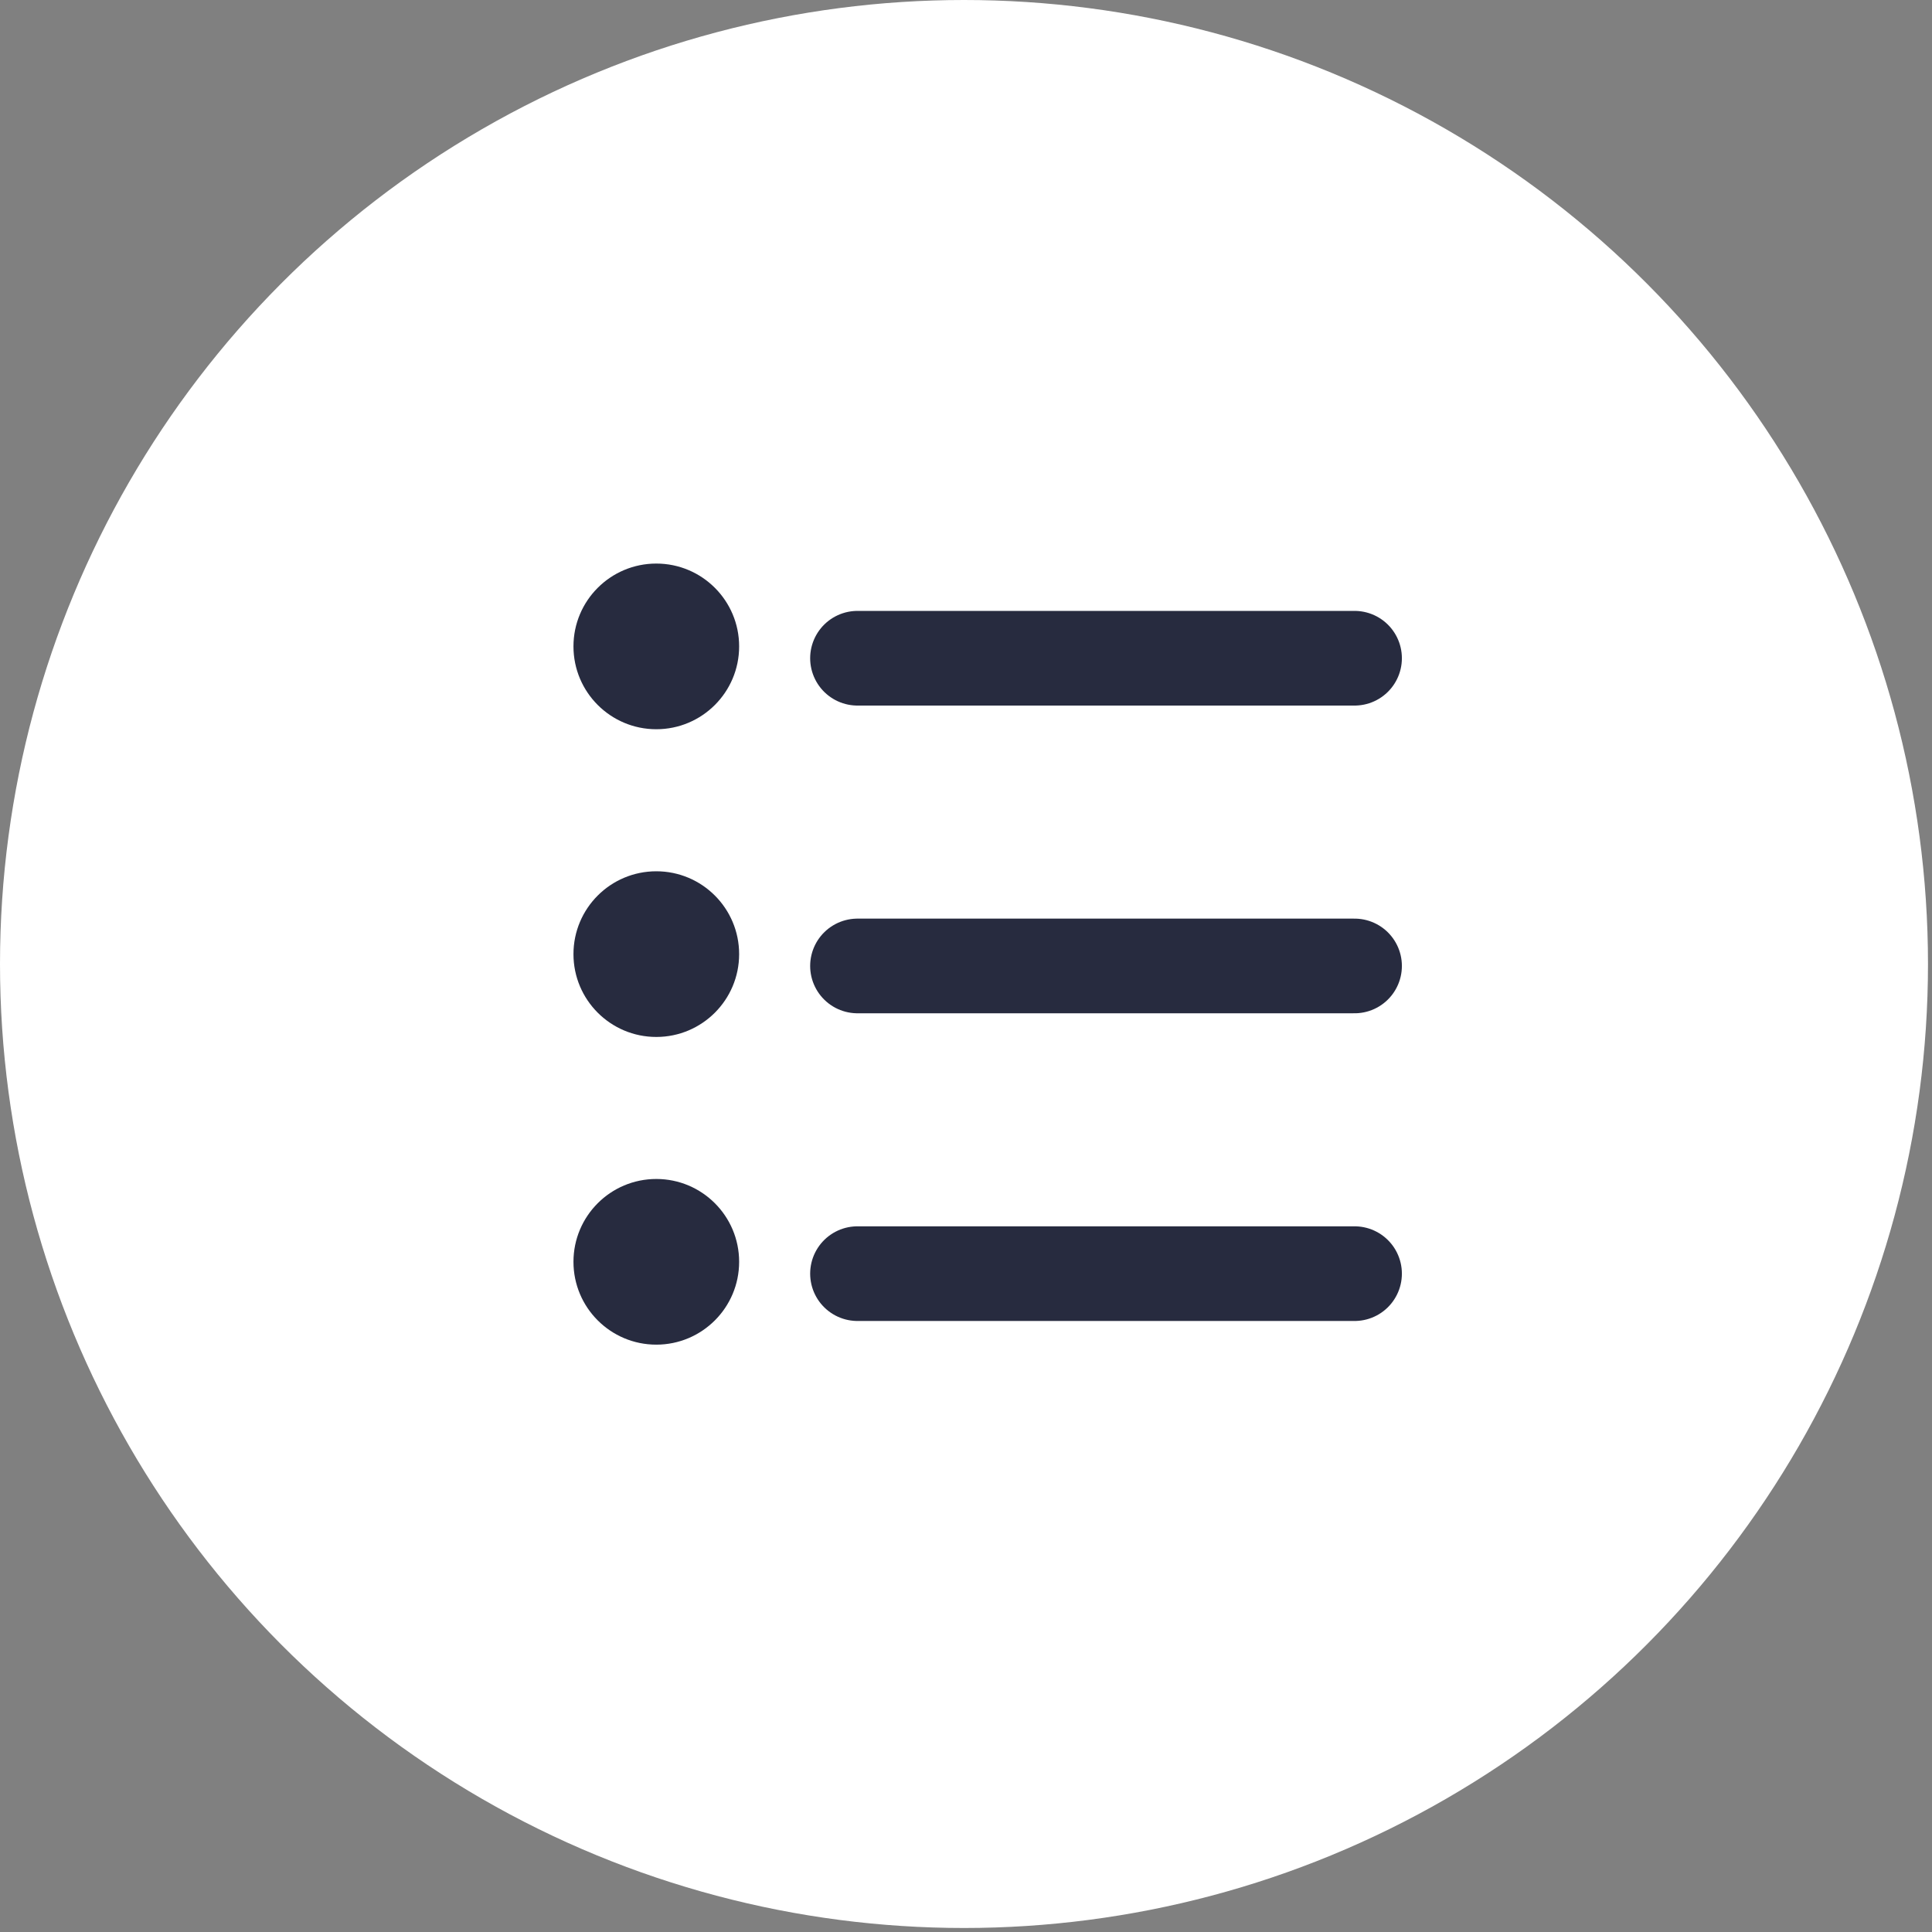
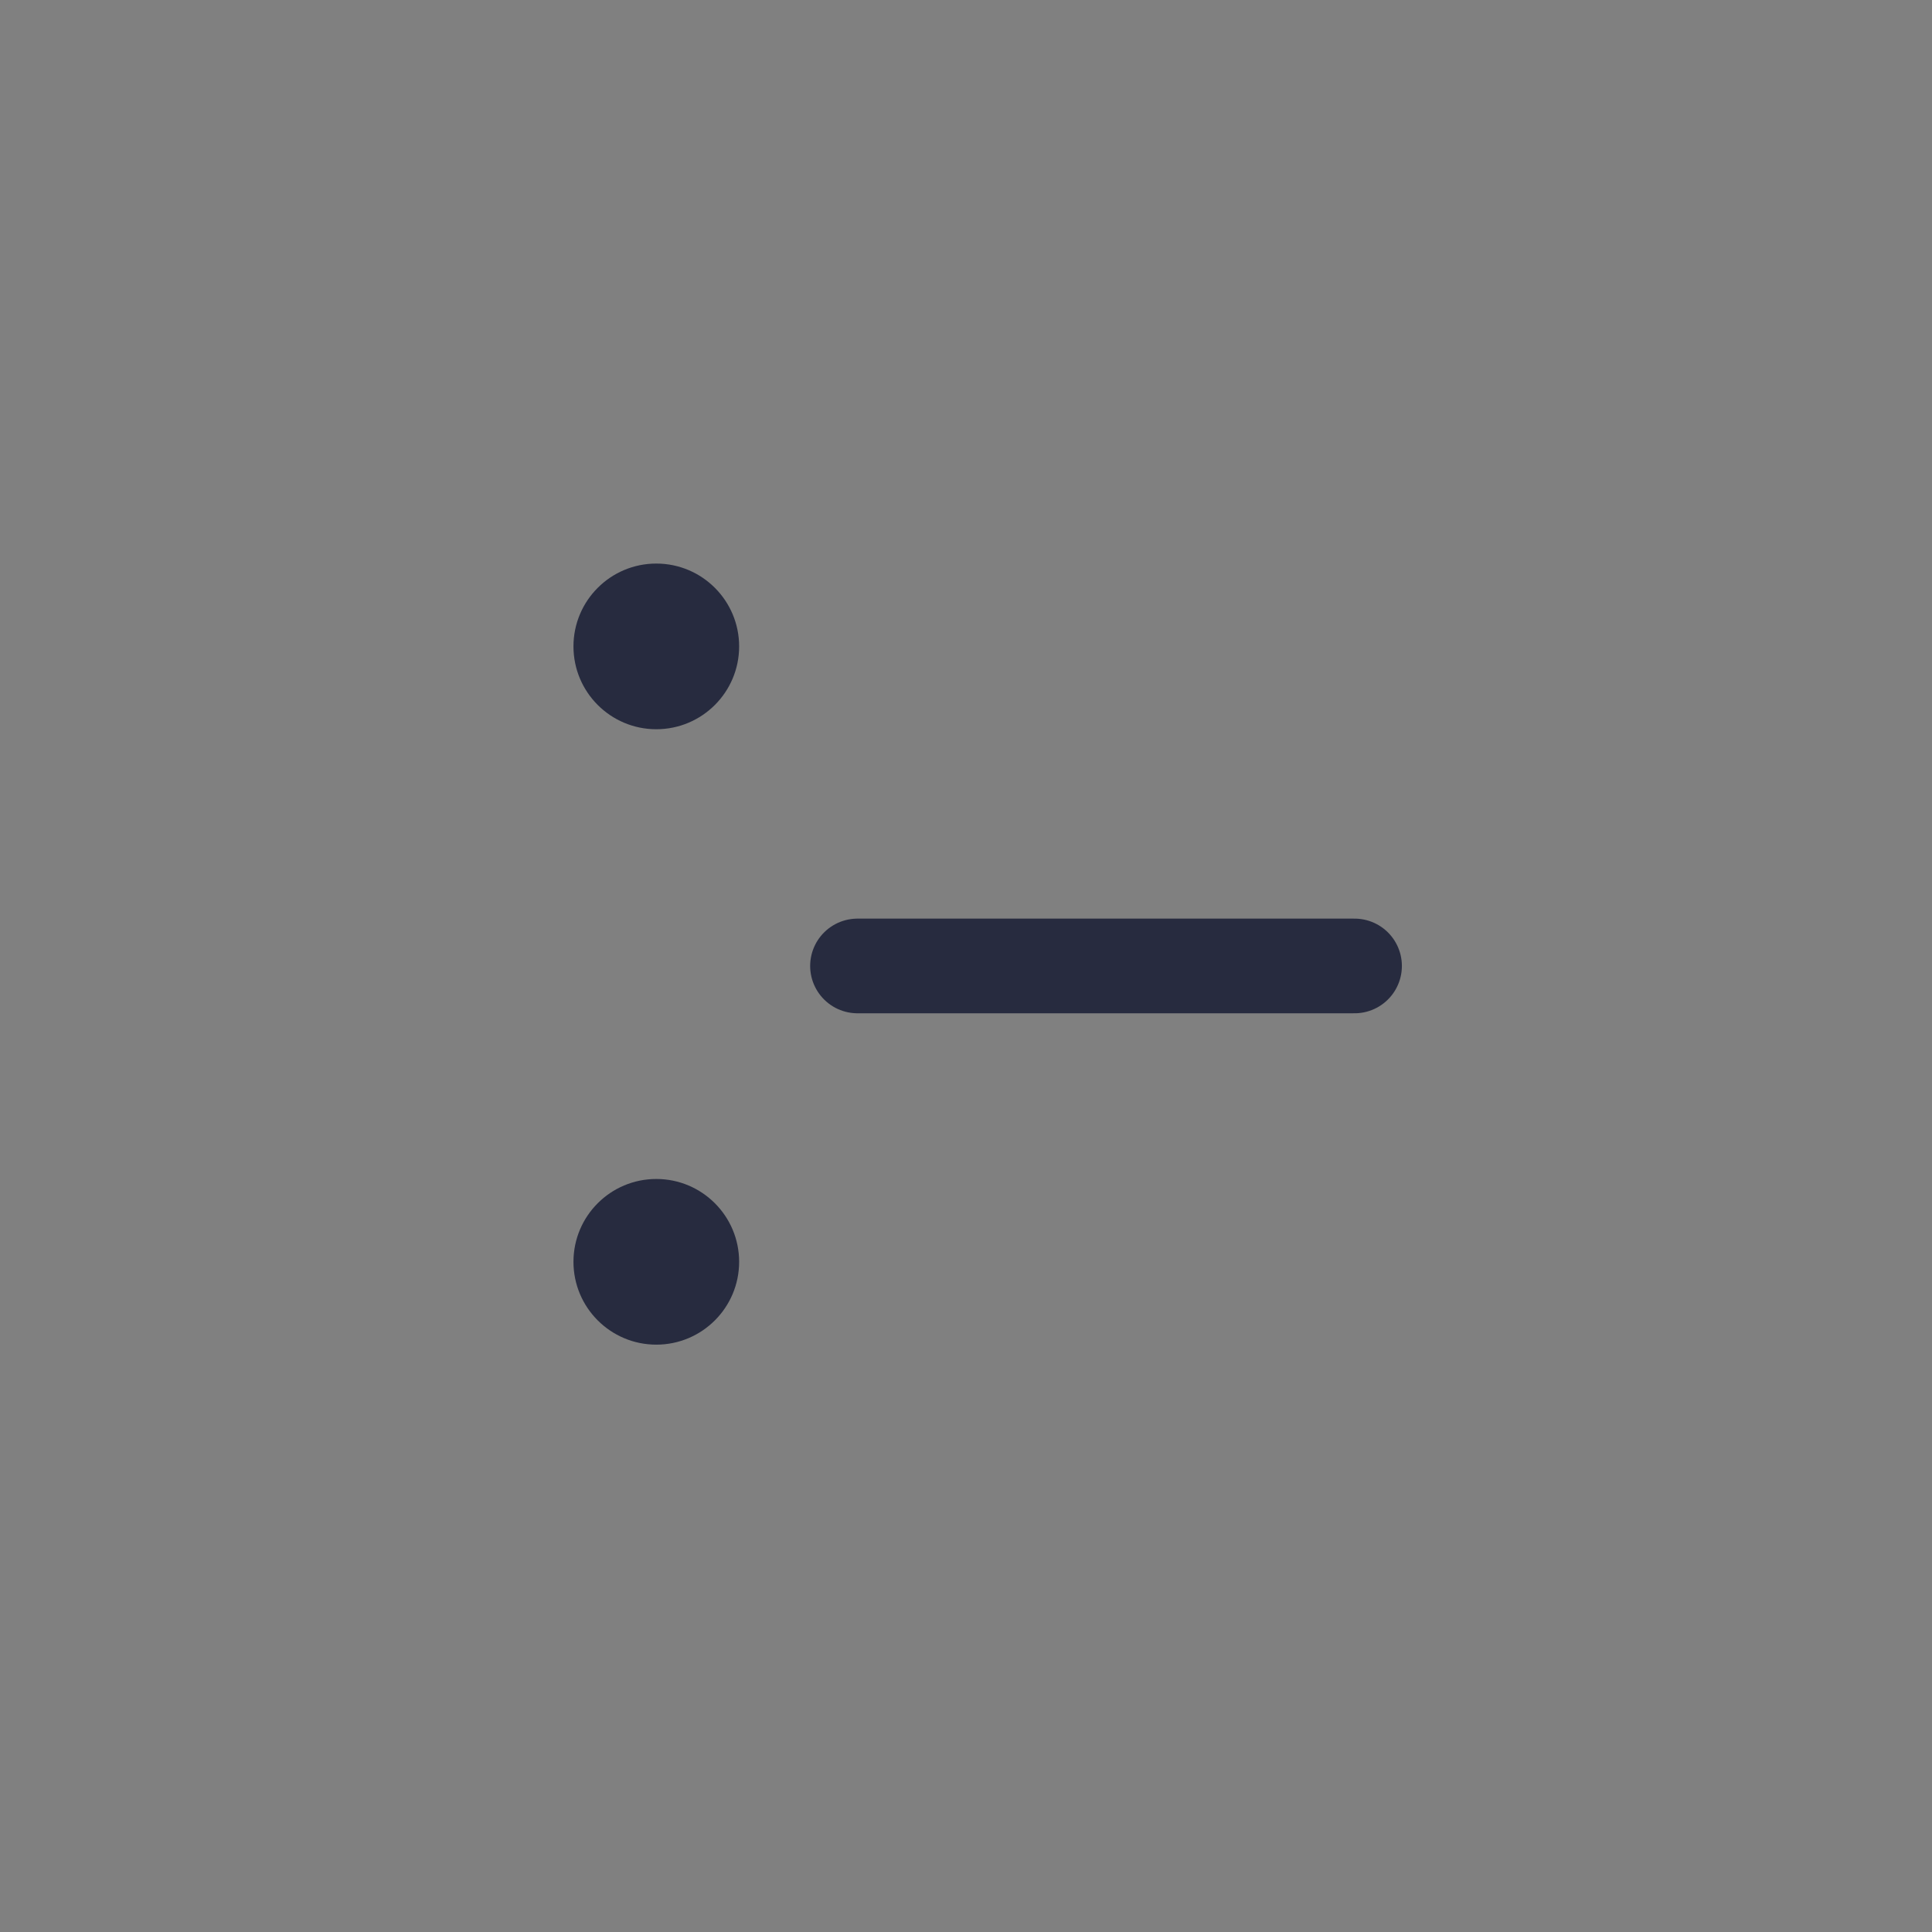
<svg xmlns="http://www.w3.org/2000/svg" width="80" height="80" viewBox="0 0 80 80" fill="none">
  <rect x="0" y="0" width="80" height="80" fill="#808080" stroke="none" />
-   <circle cx="39.917" cy="39.917" r="39.917" fill="white" />
  <circle cx="27.176" cy="26.766" r="3.43" fill="#272B3F" />
-   <circle cx="27.176" cy="39.508" r="3.43" fill="#272B3F" />
  <circle cx="27.176" cy="52.249" r="3.43" fill="#272B3F" />
-   <path d="M35.507 27.256H56.089" stroke="#272B3F" stroke-width="3.92" stroke-linecap="round" />
  <path d="M35.507 39.998H56.089" stroke="#272B3F" stroke-width="3.92" stroke-linecap="round" />
-   <path d="M35.507 52.739H56.089" stroke="#272B3F" stroke-width="3.92" stroke-linecap="round" />
</svg>